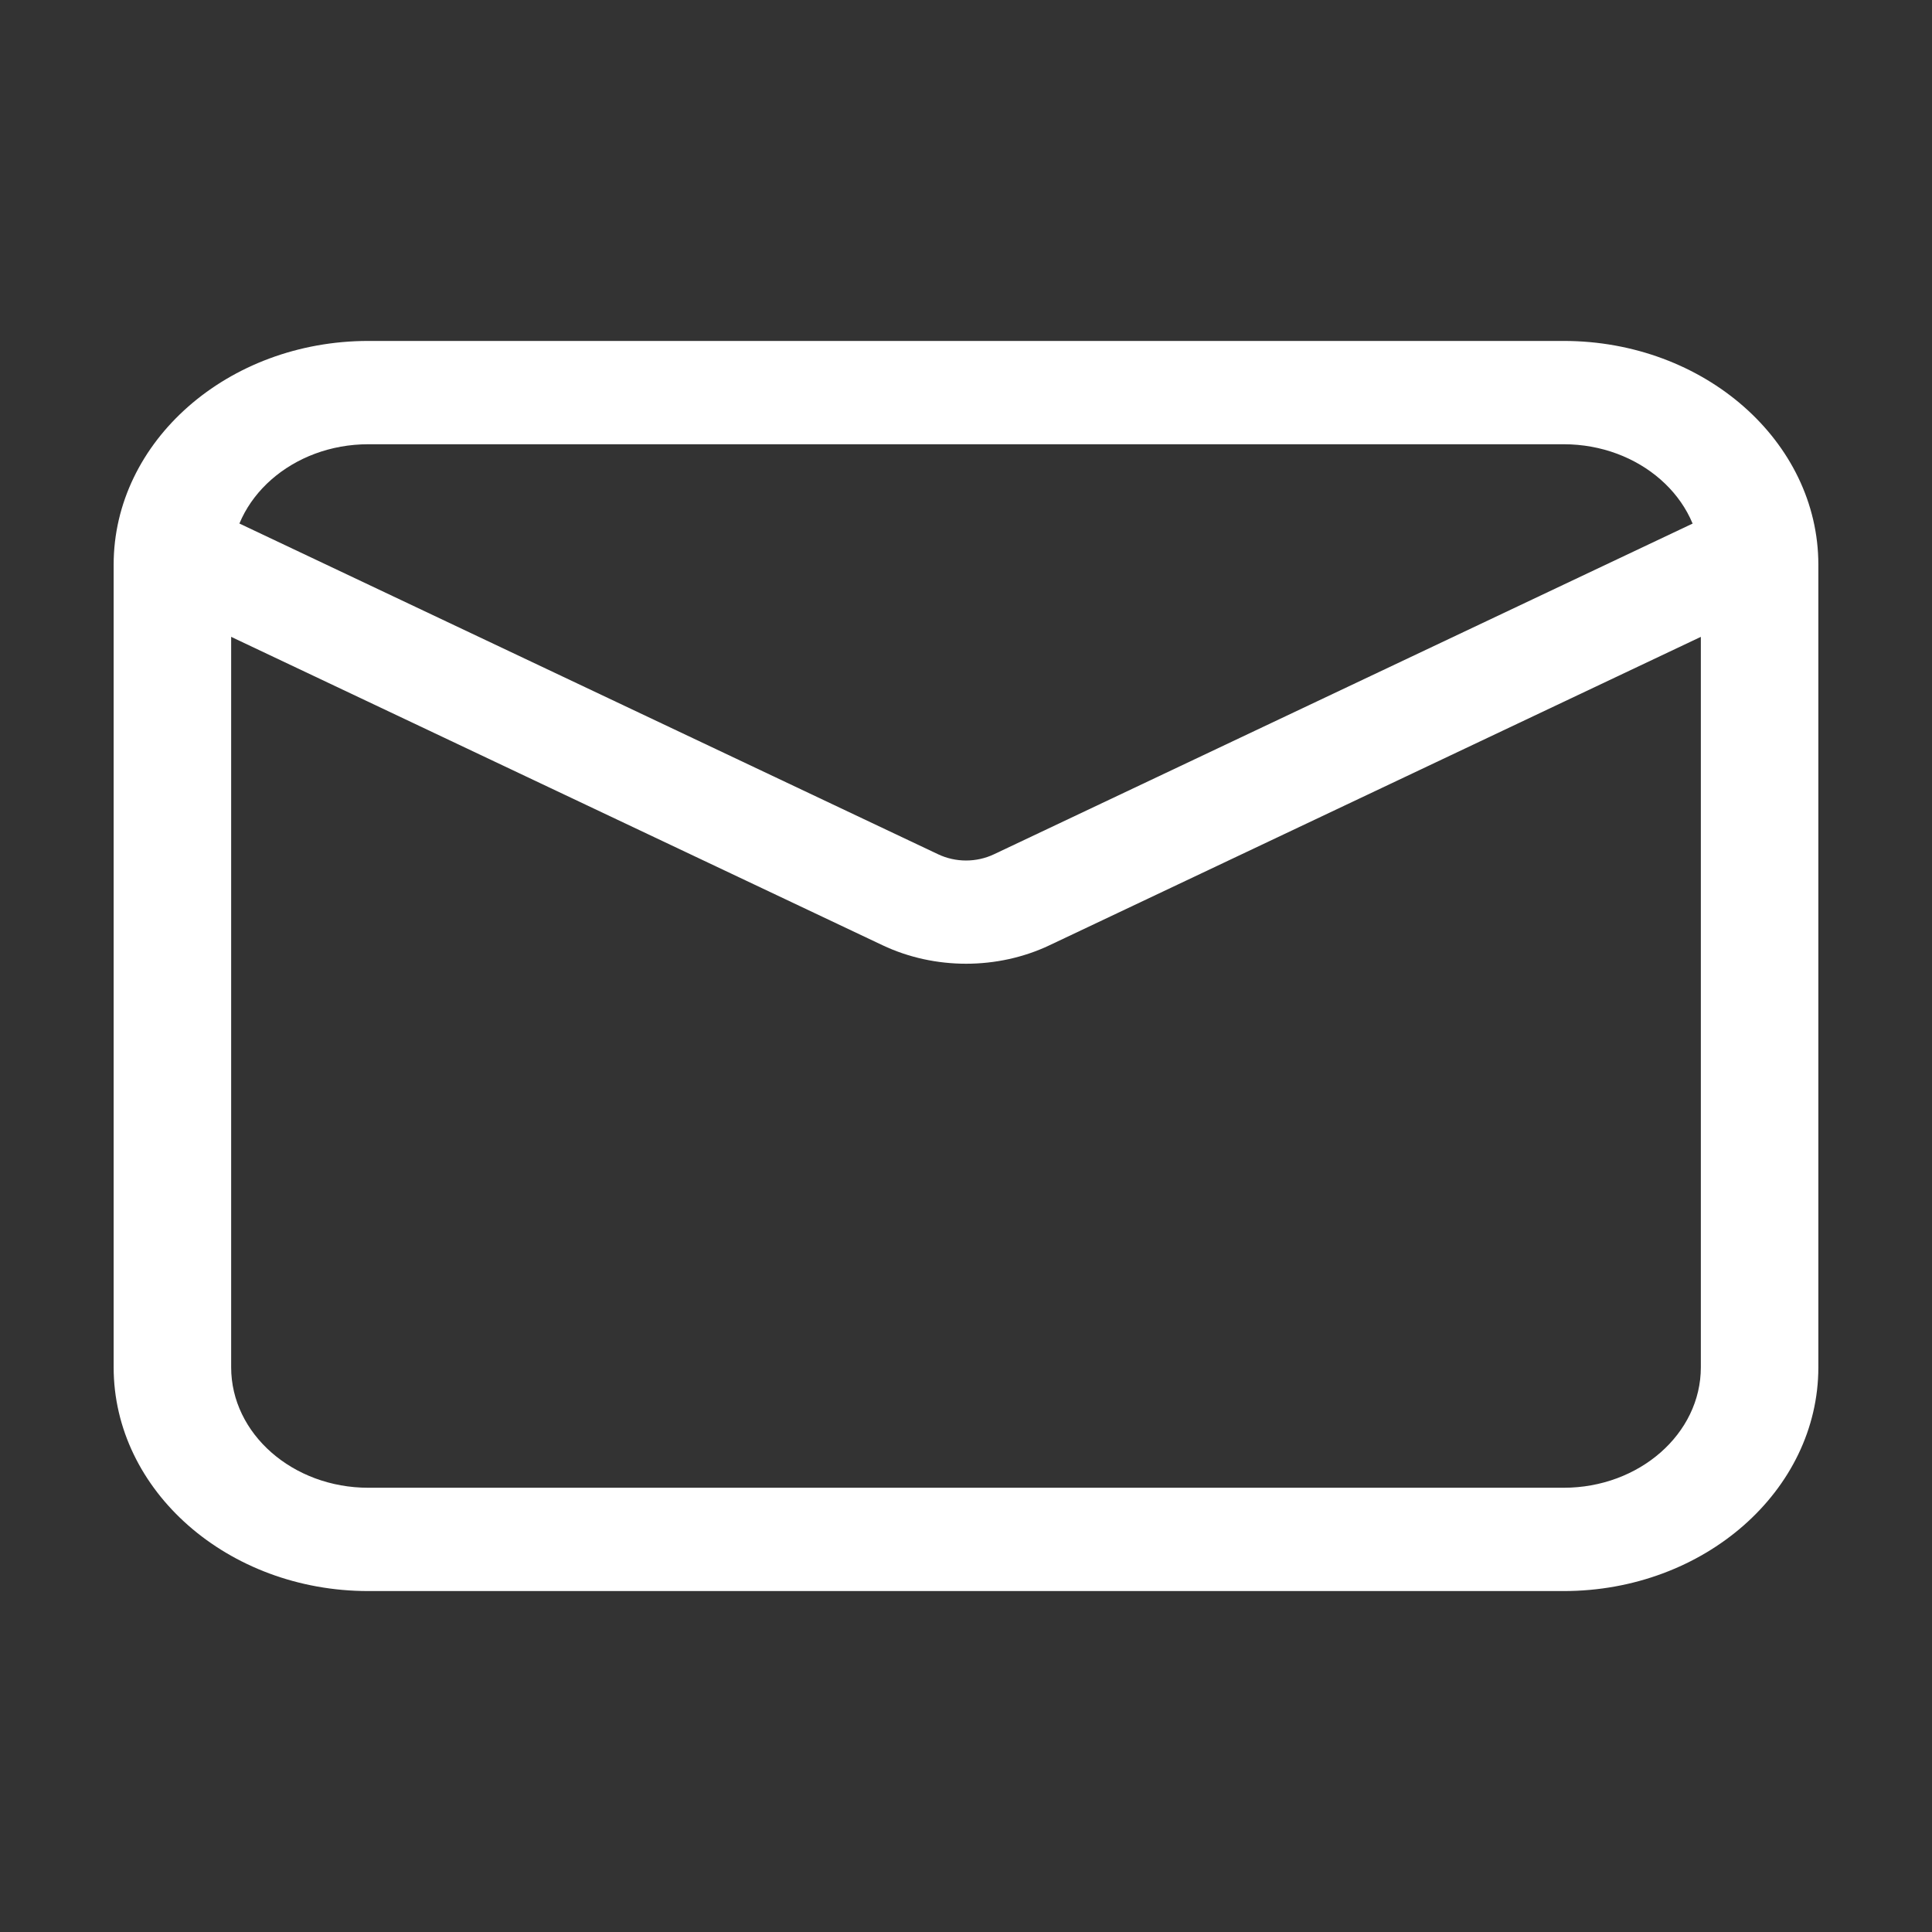
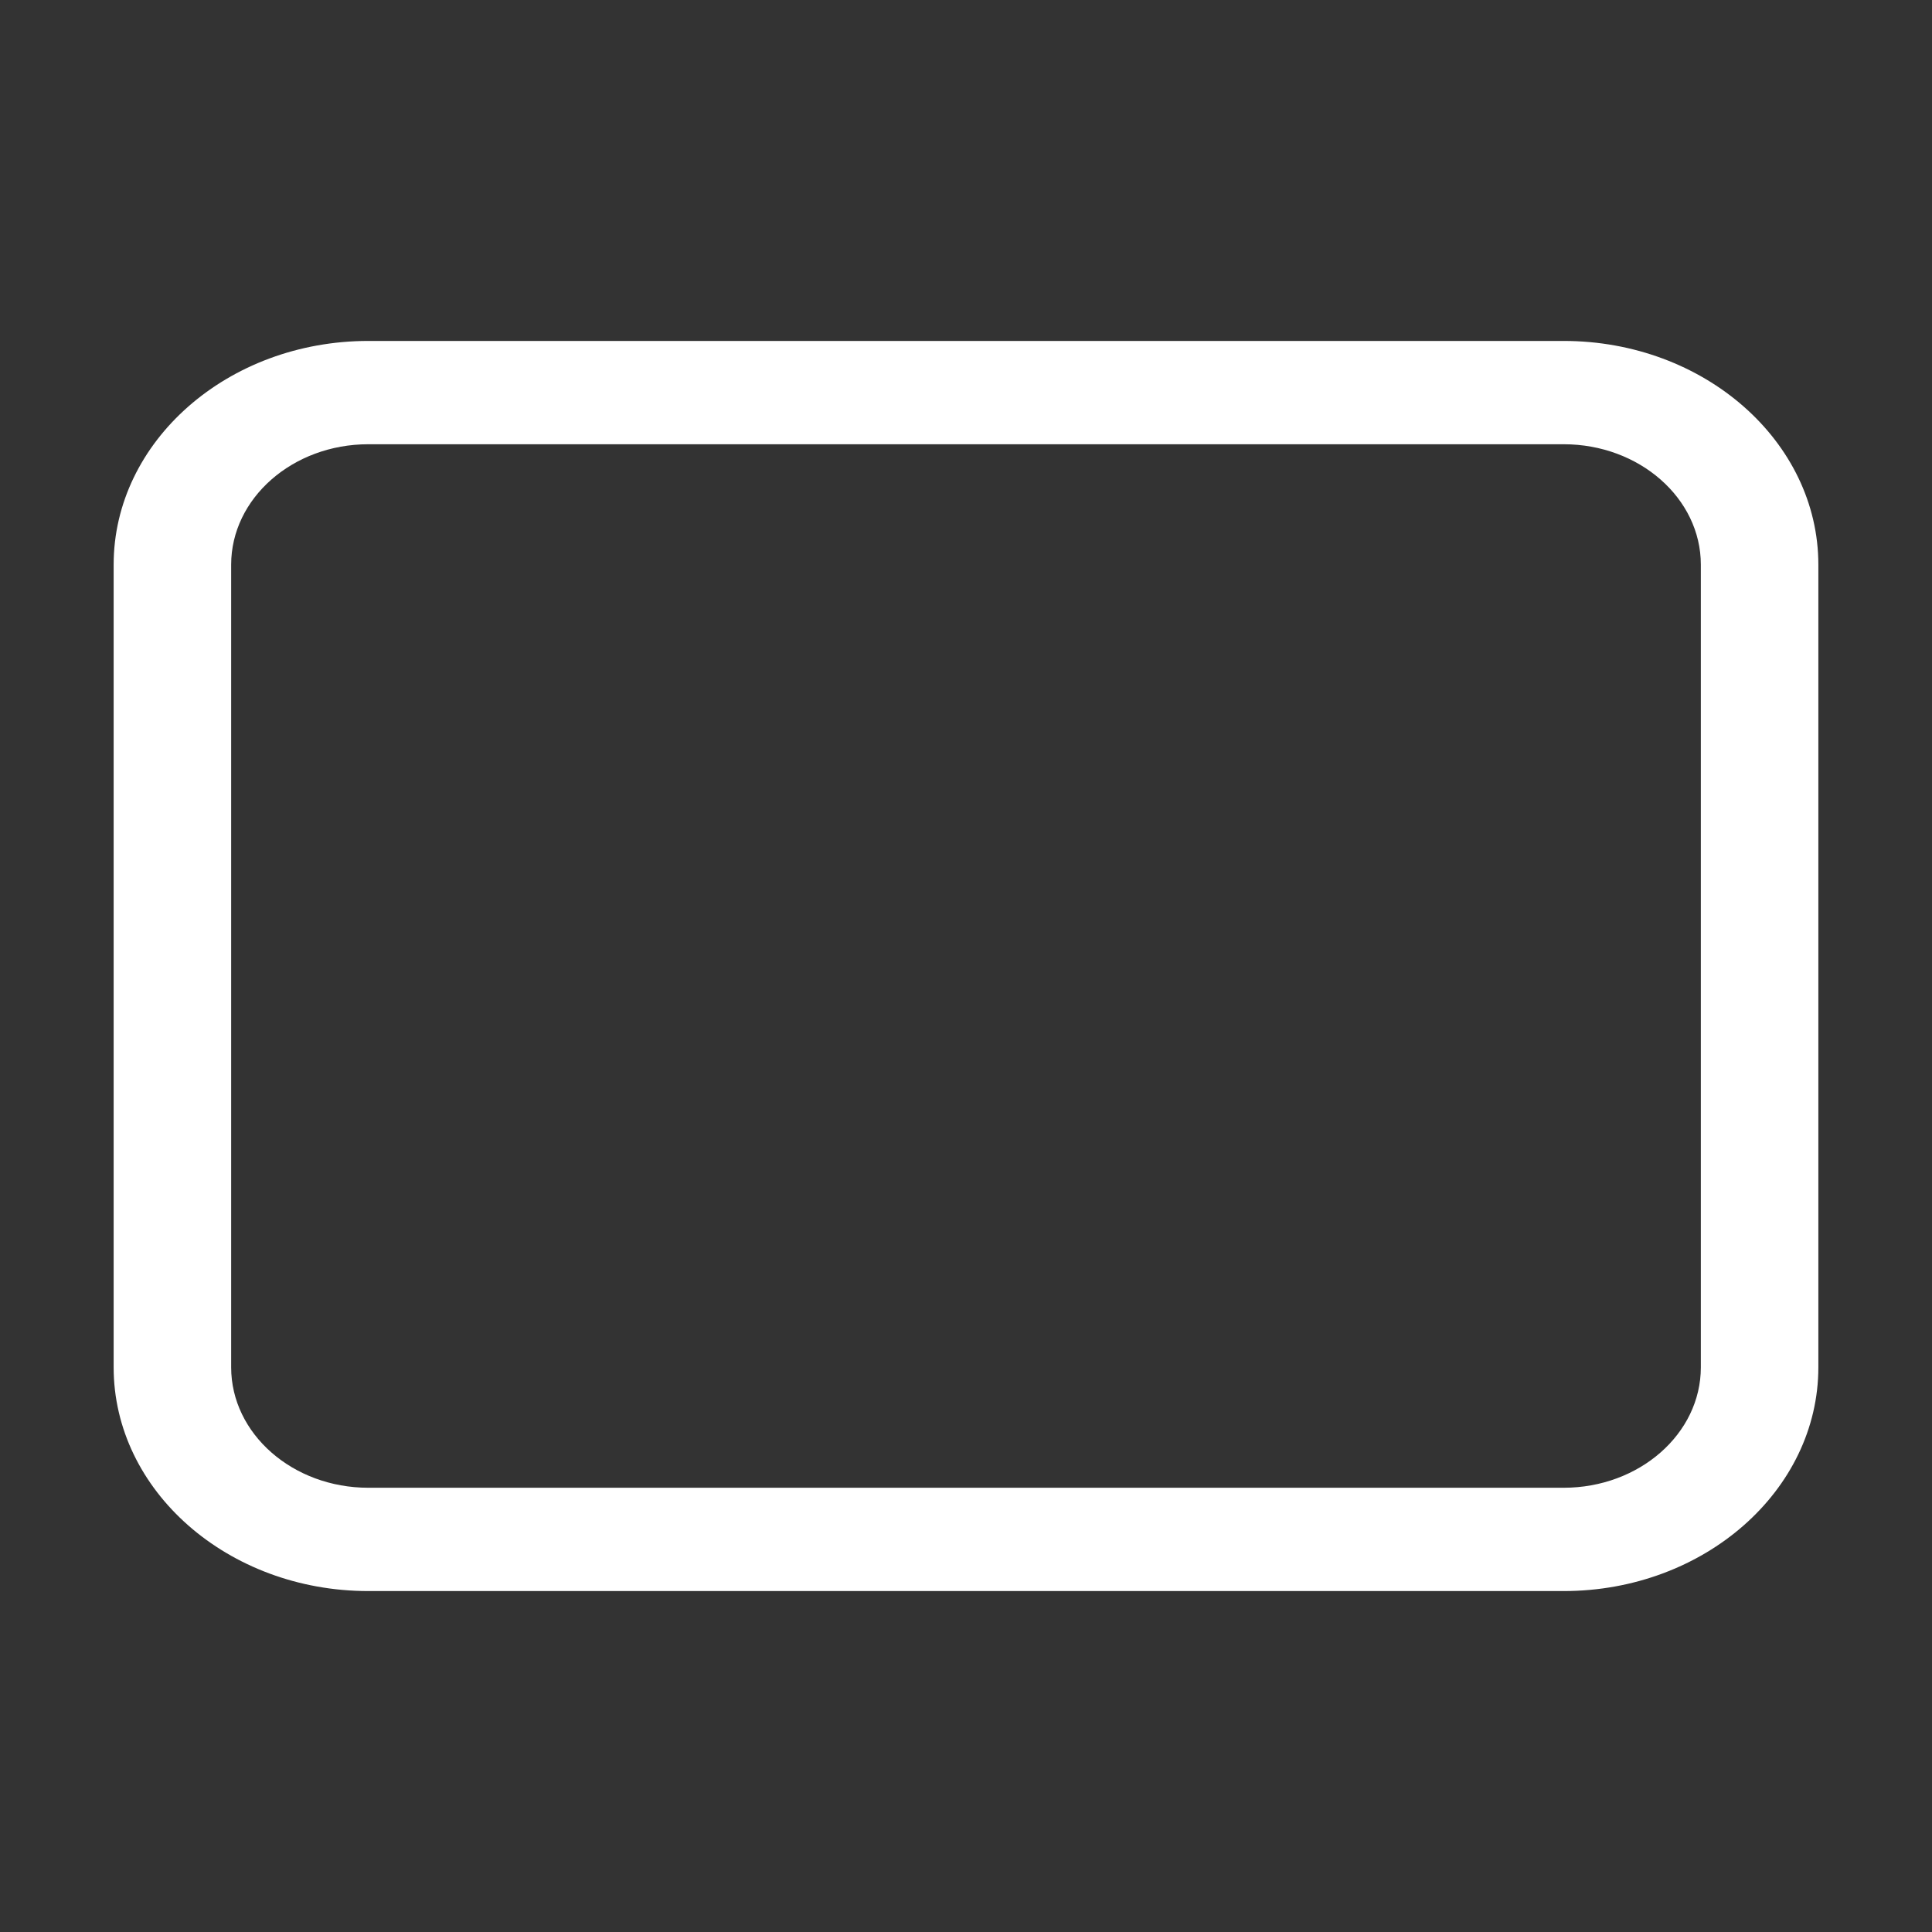
<svg xmlns="http://www.w3.org/2000/svg" width="17" height="17" viewBox="0 0 17 17" fill="none">
  <rect x="0" y="0" width="17" height="17" fill="#333333" stroke="none" />
-   <path d="M8.501 8.48C8.248 8.48 7.995 8.426 7.765 8.317L1.272 5.243L1.763 4.444L8.255 7.517C8.409 7.59 8.592 7.59 8.746 7.517L15.238 4.444L15.728 5.243L9.236 8.317C9.007 8.426 8.753 8.48 8.501 8.48Z" fill="white" />
  <path d="M13.759 14H3.241C2.005 14 1 13.117 1 12.031V4.969C1 3.883 2.005 3 3.241 3H13.759C14.995 3 16 3.883 16 4.969V12.031C16 13.116 14.995 14 13.759 14ZM3.241 3.909C2.576 3.909 2.034 4.384 2.034 4.969V12.031C2.034 12.616 2.576 13.091 3.241 13.091H13.759C14.424 13.091 14.966 12.616 14.966 12.031V4.969C14.966 4.384 14.424 3.909 13.759 3.909H3.241Z" fill="white" />
</svg>